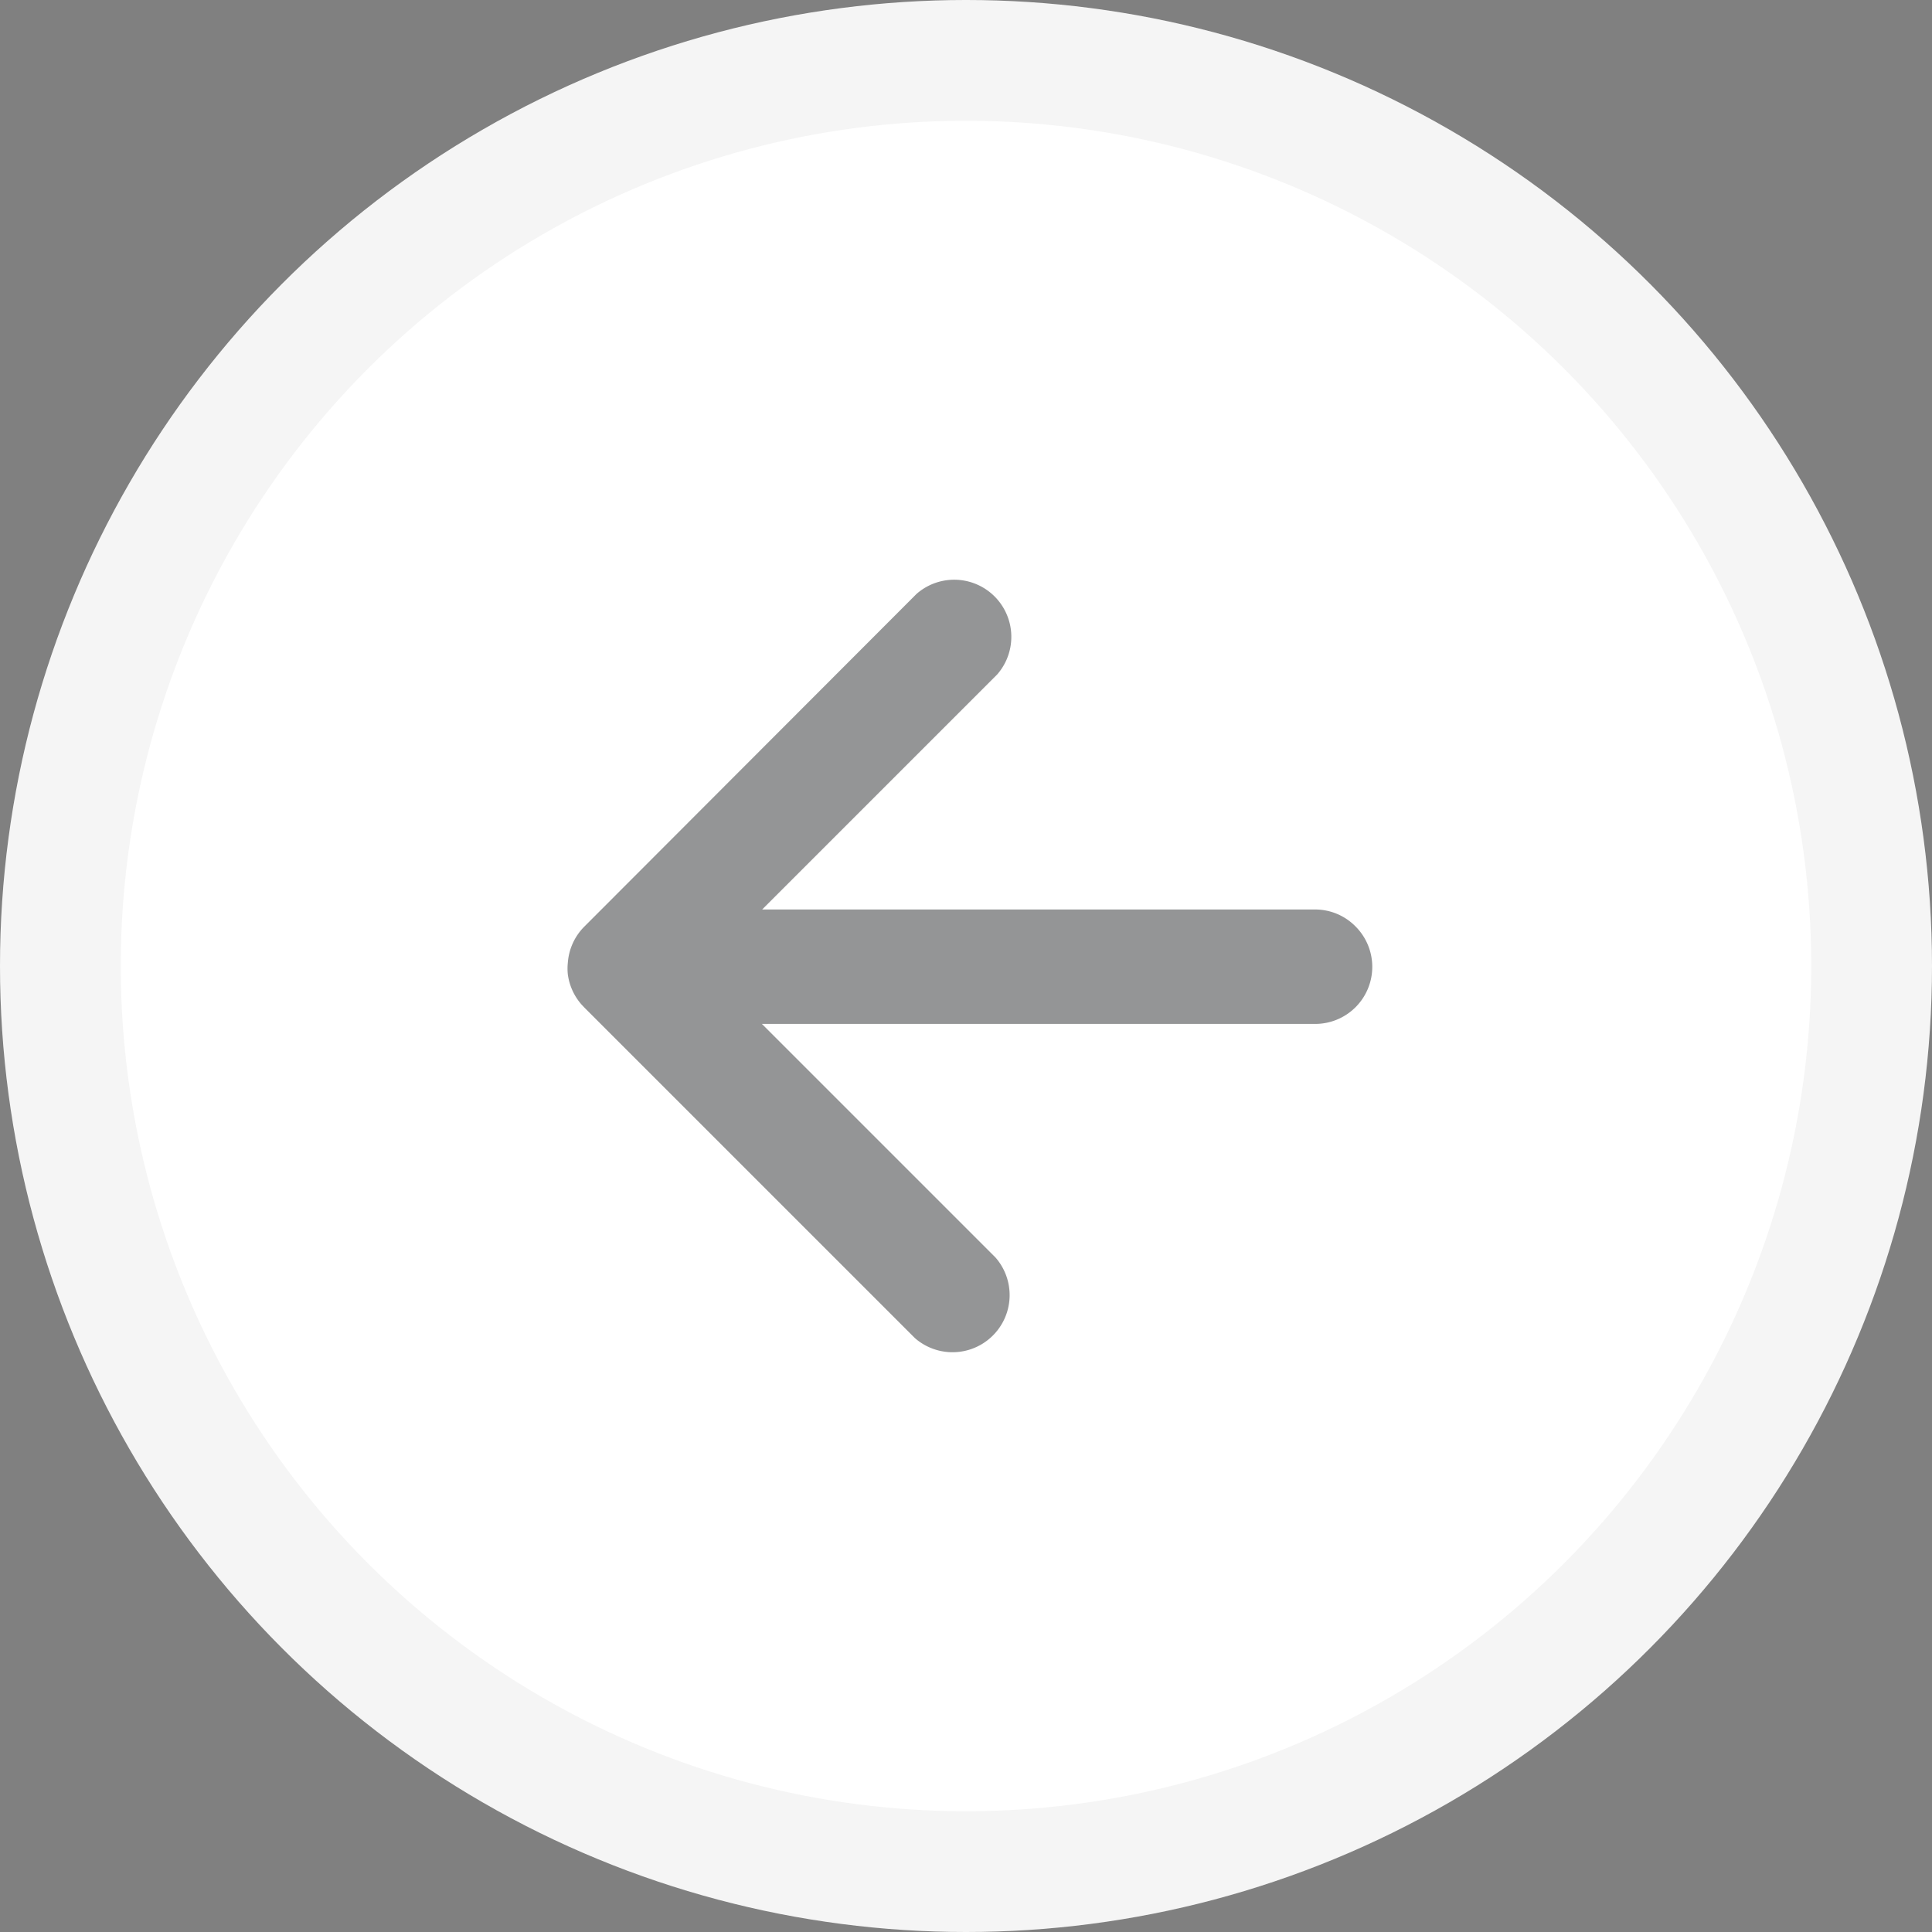
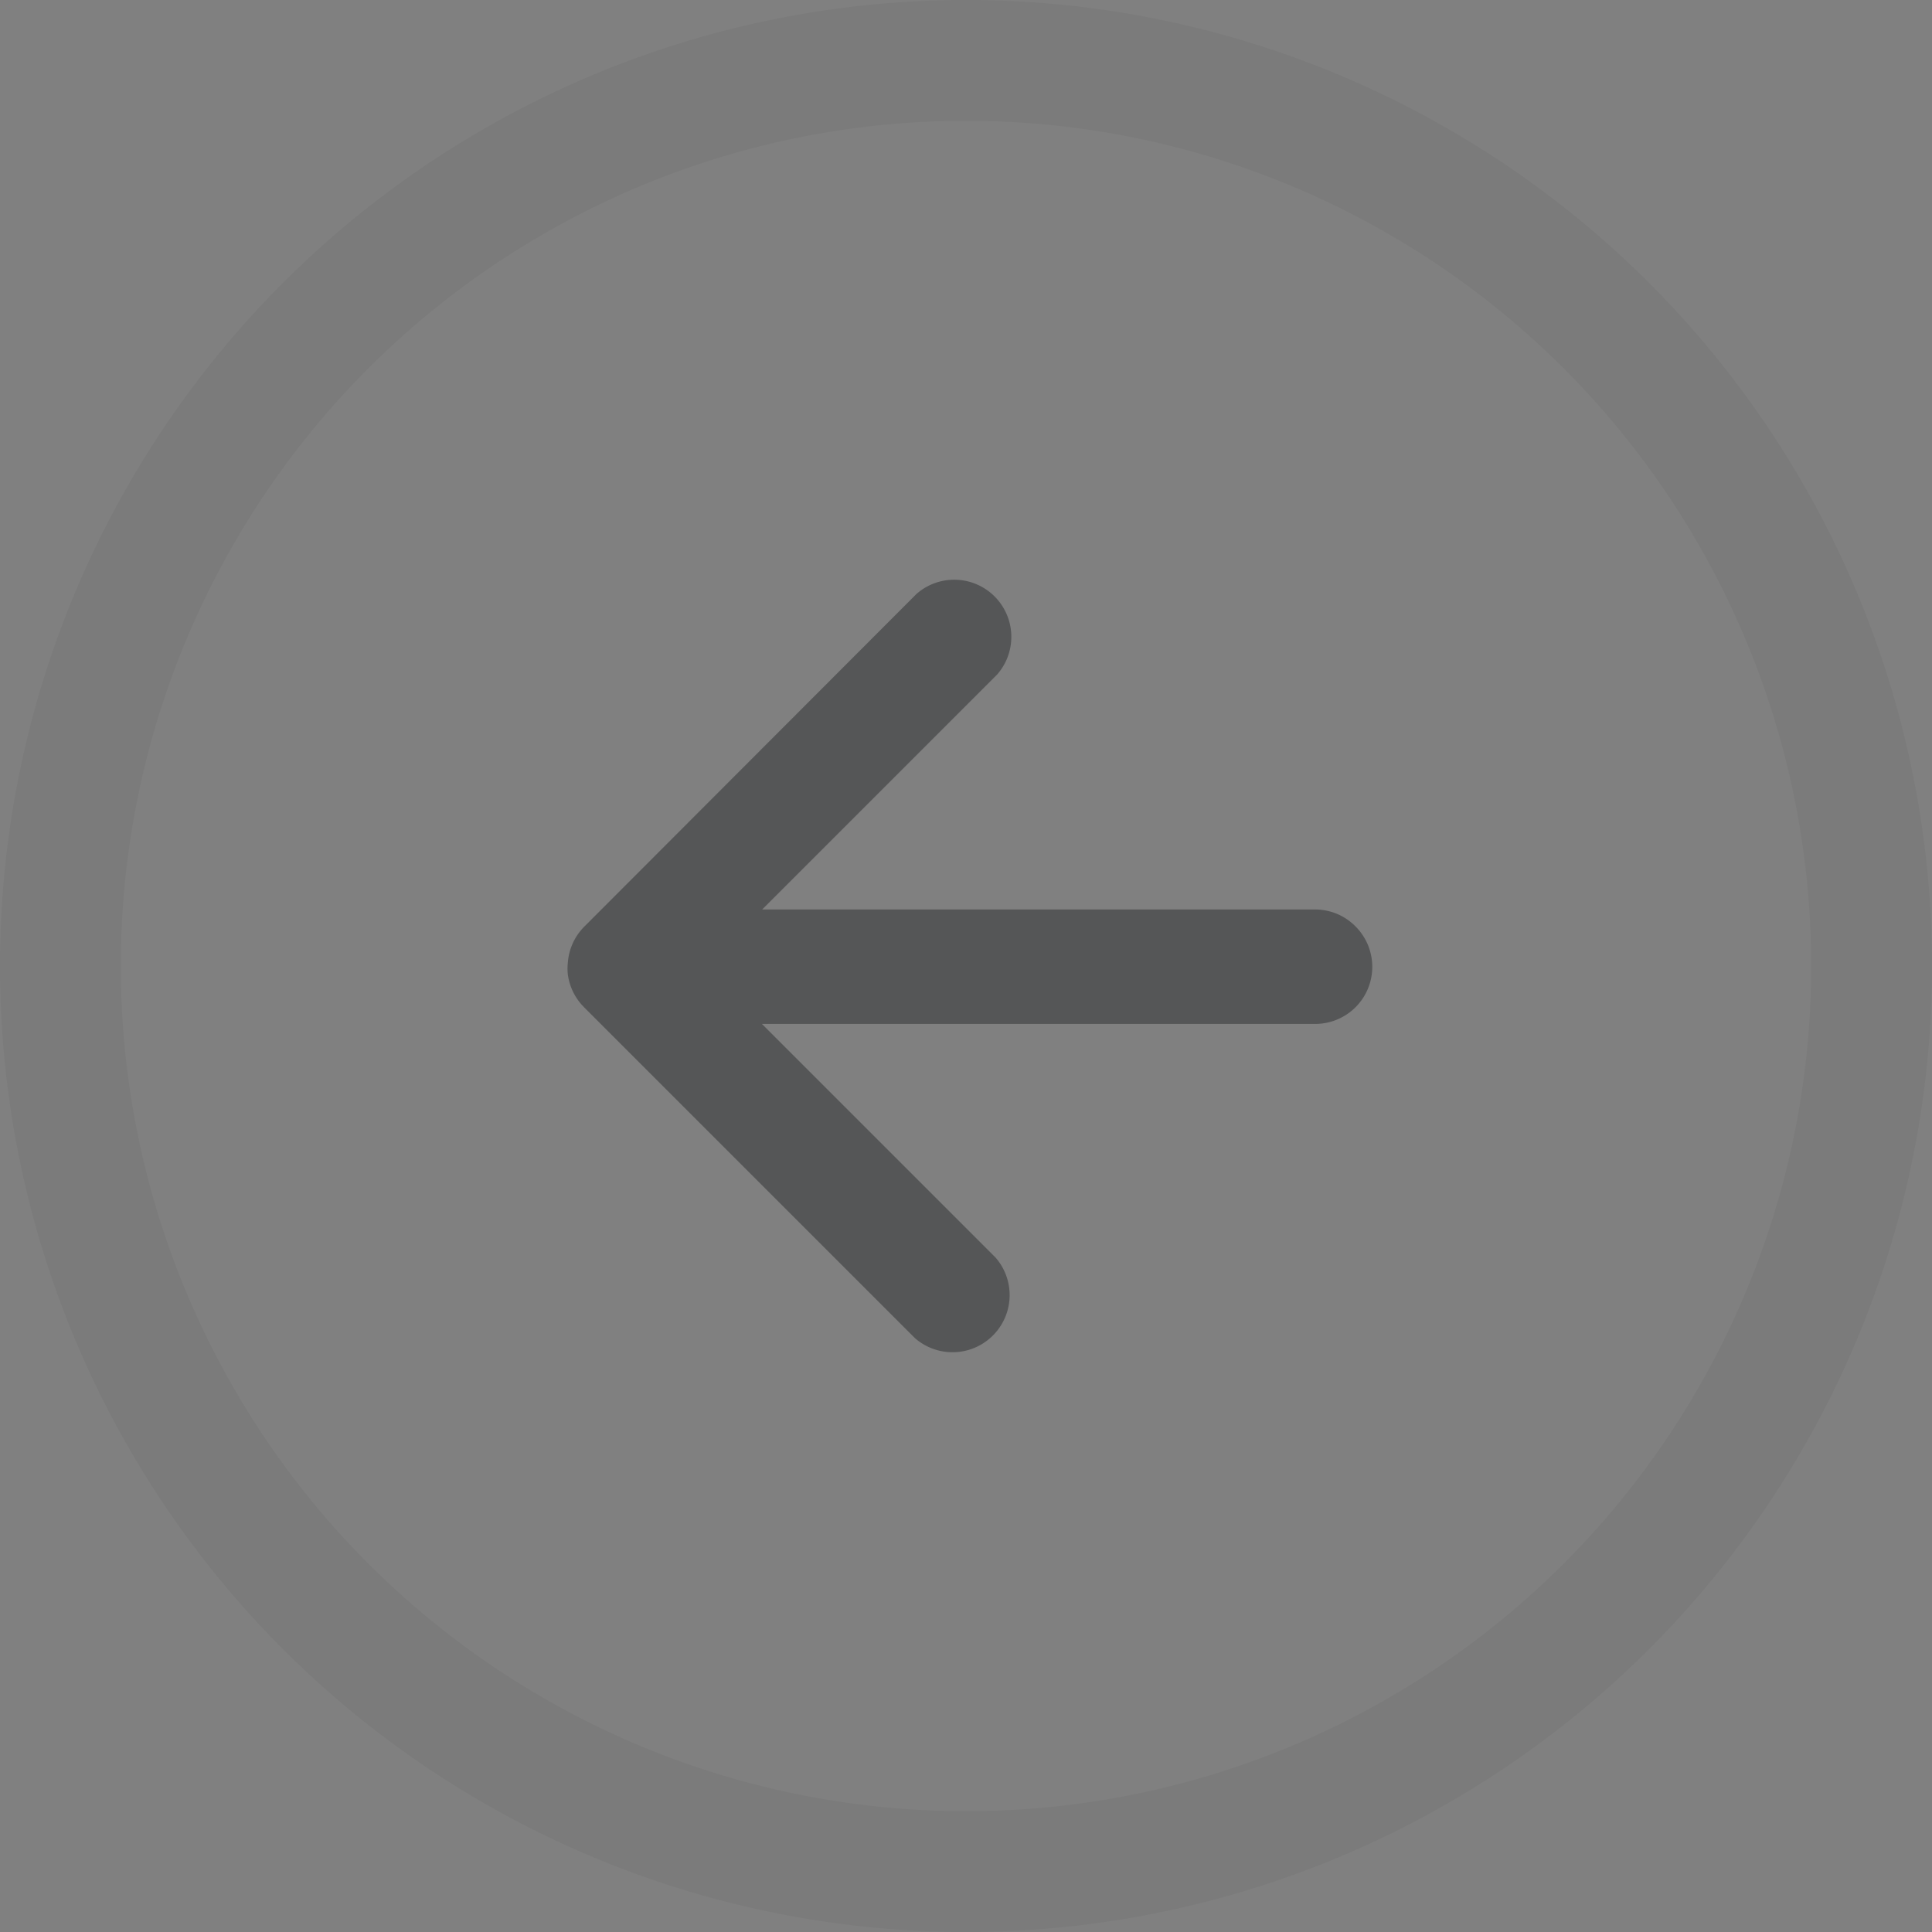
<svg xmlns="http://www.w3.org/2000/svg" width="160" height="160" viewBox="0 0 160 160" fill="none">
  <rect x="0" y="0" width="160" height="160" fill="#808080" stroke="none" />
-   <circle cx="80" cy="80" r="80" fill="#fff" />
  <circle cx="80" cy="80" r="75" stroke="#000" stroke-opacity=".04" stroke-width="10" />
  <path d="M112.275 76.74a4.728 4.728 0 0 1-3.347 8.057H63.099l19.343 19.343a4.73 4.73 0 0 1-6.674 6.675l-27.38-27.38-.253-.272a4.723 4.723 0 0 1-1.11-2.472 4.47 4.47 0 0 1 0-.953 4.719 4.719 0 0 1 1.343-2.978l27.536-27.575a4.73 4.73 0 0 1 6.675 6.675l-19.46 19.46h45.828a4.693 4.693 0 0 1 3.328 1.42z" fill="#2A2C2E" fill-opacity=".5" />
</svg>